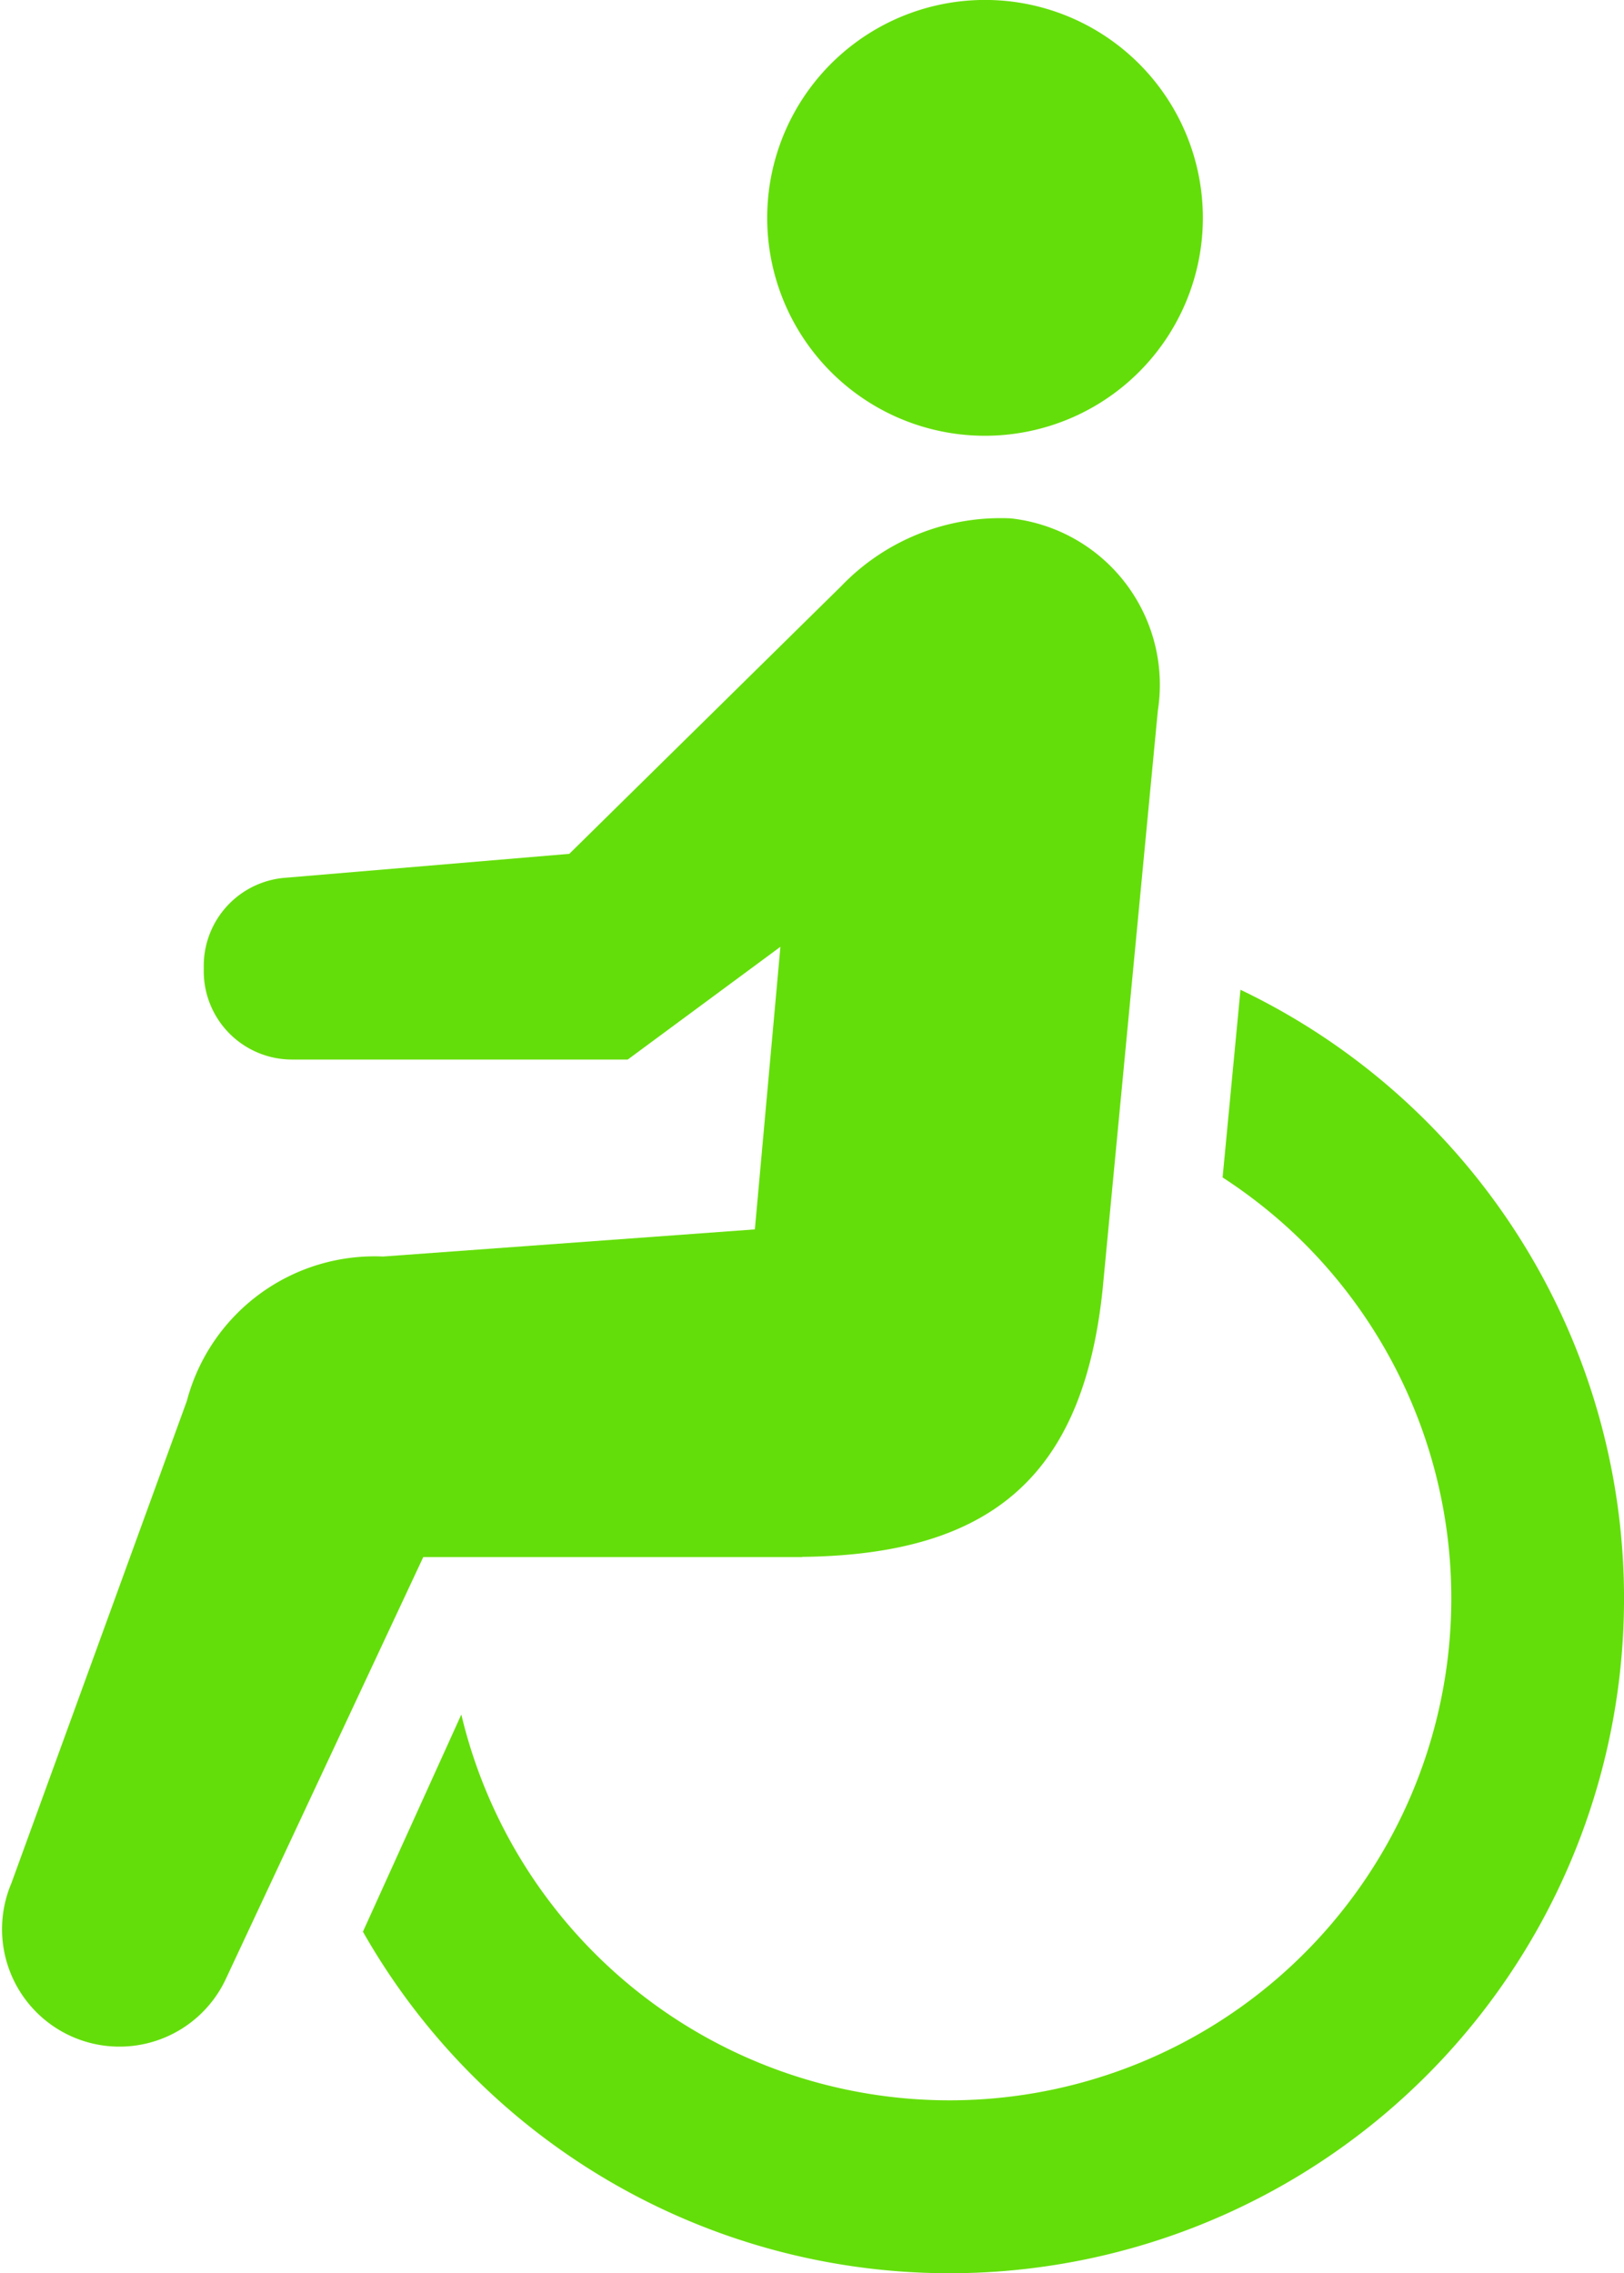
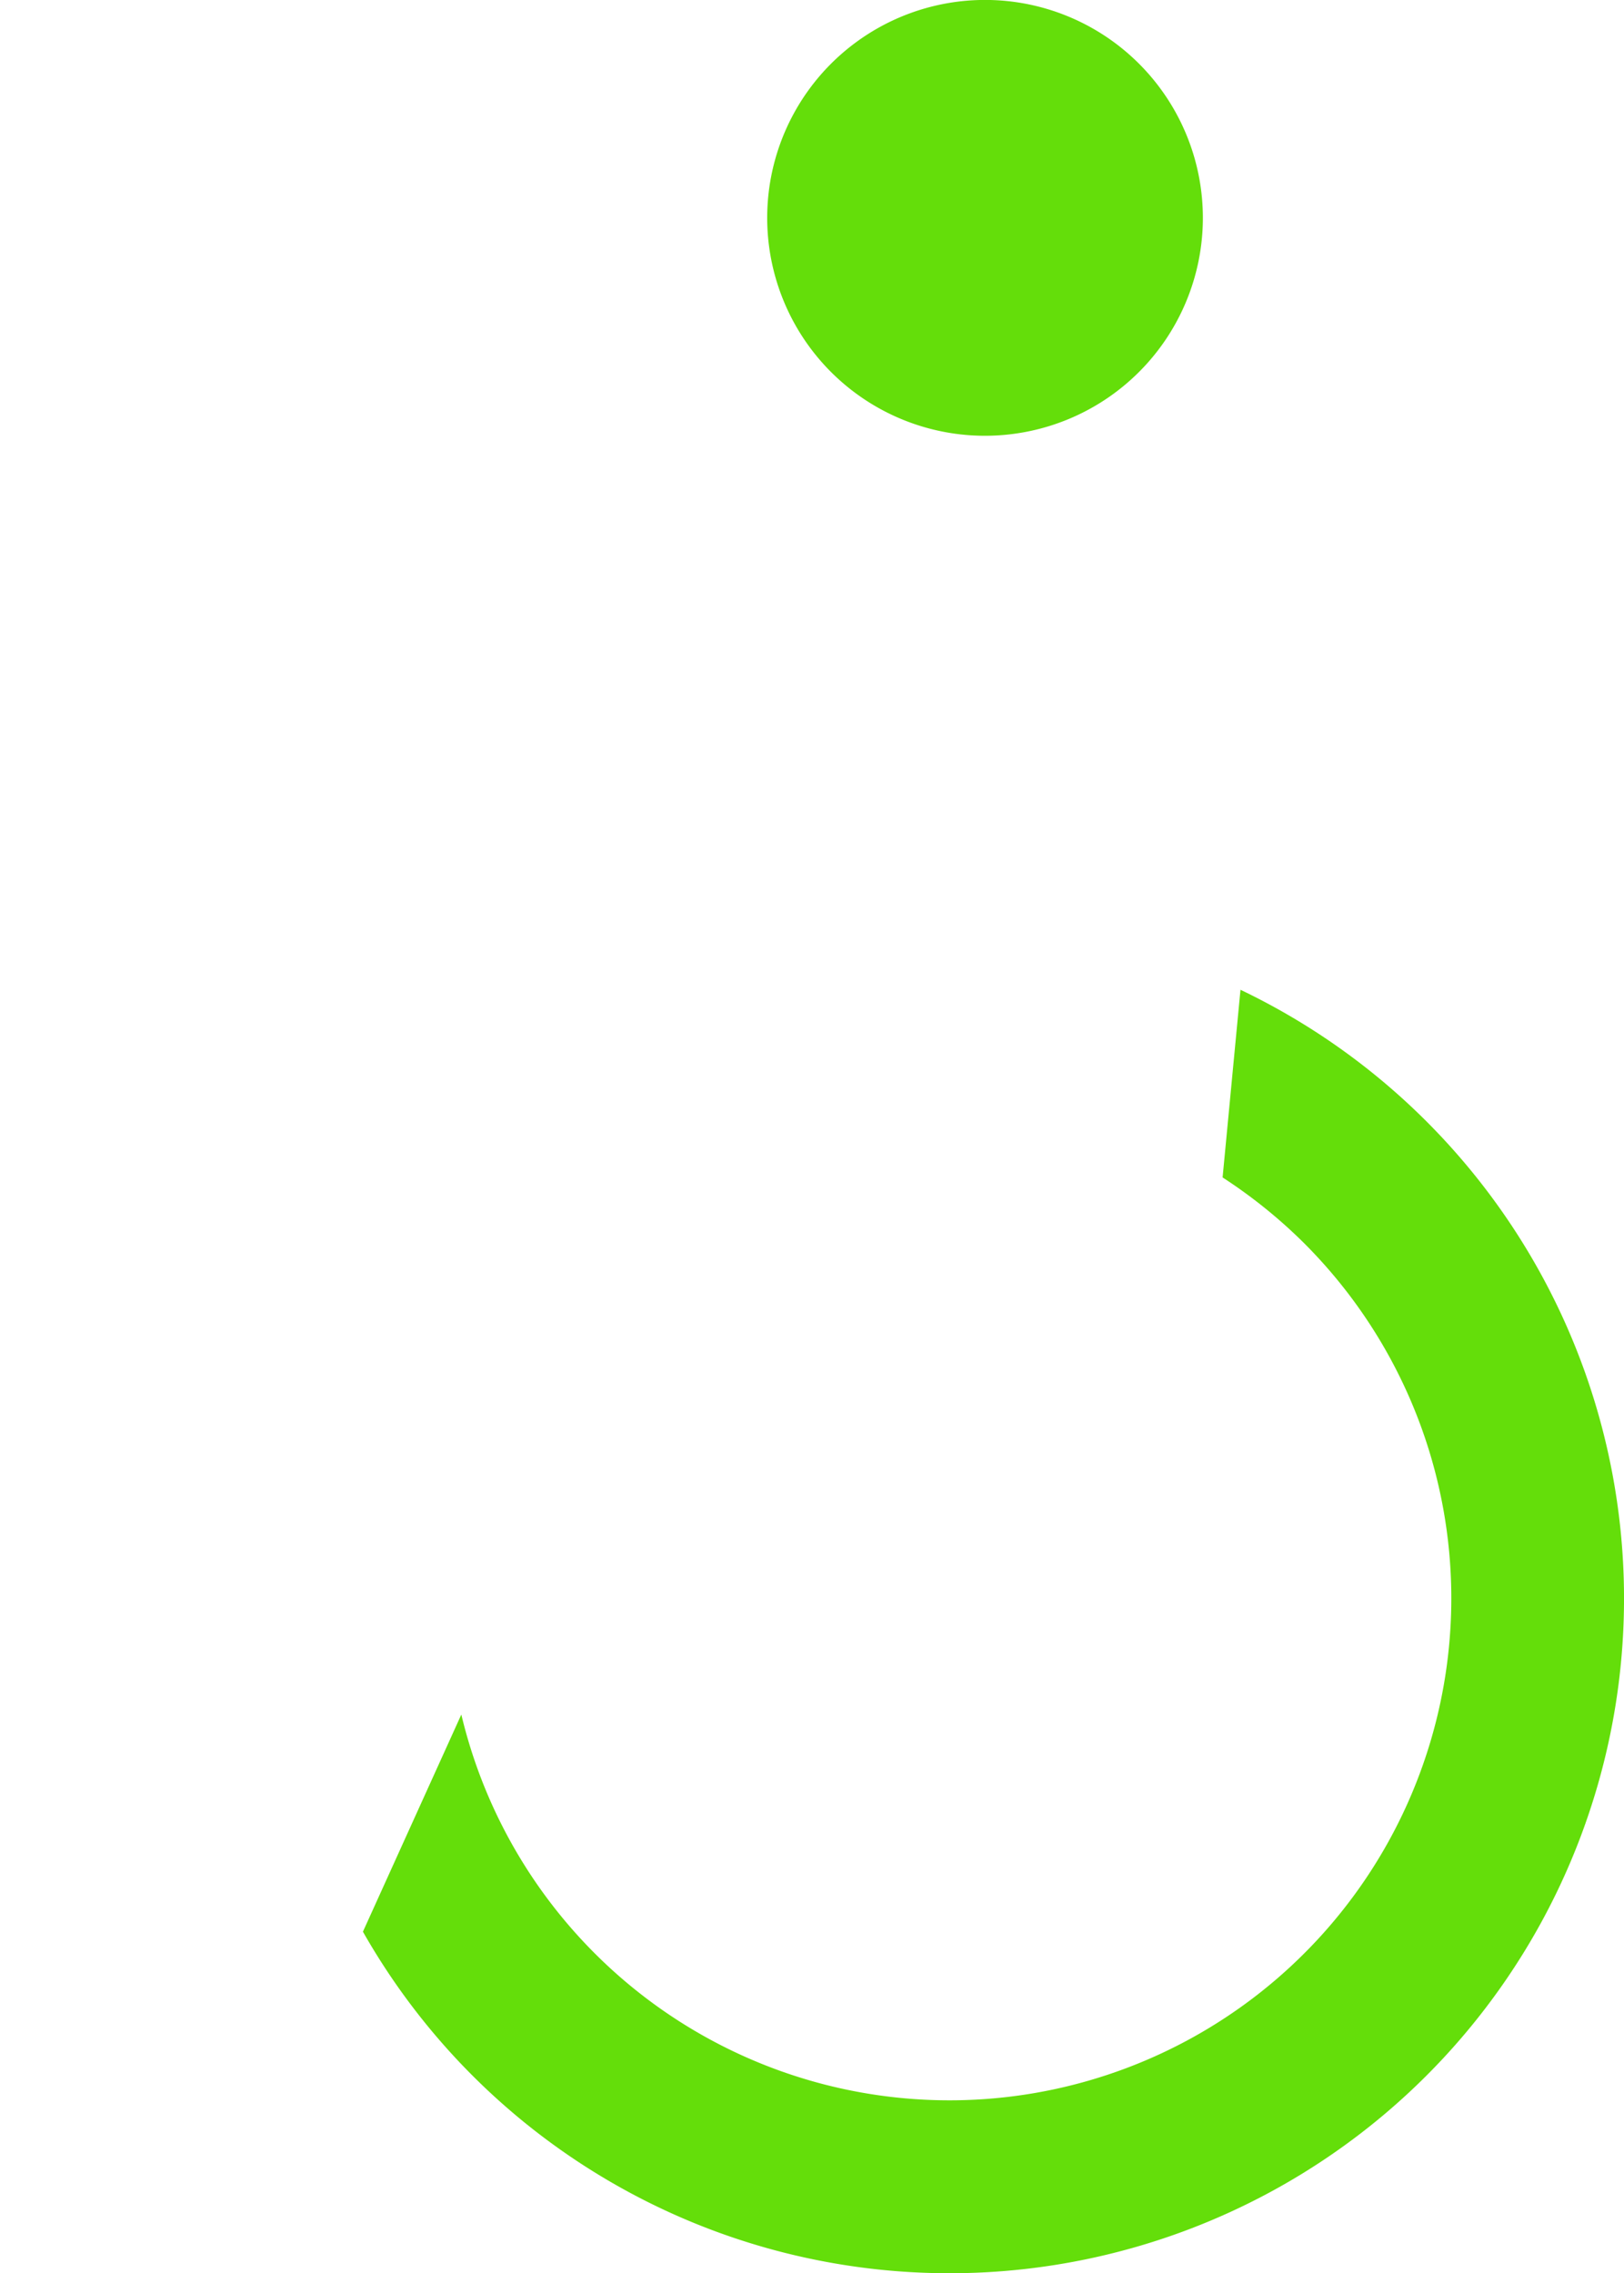
<svg xmlns="http://www.w3.org/2000/svg" width="15.447" height="21.615" viewBox="0 0 15.447 21.615">
  <g id="車椅子アイコン2" transform="translate(-73.07)">
    <path id="パス_19855" data-name="パス 19855" d="M248.449,4.079a2.072,2.072,0,1,0-2.52-1.494A2.071,2.071,0,0,0,248.449,4.079Z" transform="translate(-165.497 0)" fill="#64de0a" />
    <path id="パス_19856" data-name="パス 19856" d="M163.145,222.955l-.17,1.784a4.826,4.826,0,0,1,.774.624,4.773,4.773,0,1,1-8.015,4.483l-.936,2.065a6.416,6.416,0,1,0,8.348-8.956Z" transform="translate(-78.276 -213.543)" fill="#64de0a" />
-     <path id="パス_19857" data-name="パス 19857" d="M80.7,126.479c1.814-.02,2.671-.782,2.857-2.536l.526-5.51a1.592,1.592,0,0,0-1.4-1.829,2.1,2.1,0,0,0-1.61.643l-2.588,2.547-2.707.228a.84.84,0,0,0-.77.837v.051a.84.84,0,0,0,.84.84h3.193l1.452-1.072-.243,2.687-3.537.258a1.847,1.847,0,0,0-1.866,1.374l-1.669,4.586a1.117,1.117,0,0,0,2.037.916l1.881-4.018H80.7Z" transform="translate(0 -111.675)" fill="#64de0a" />
  </g>
</svg>